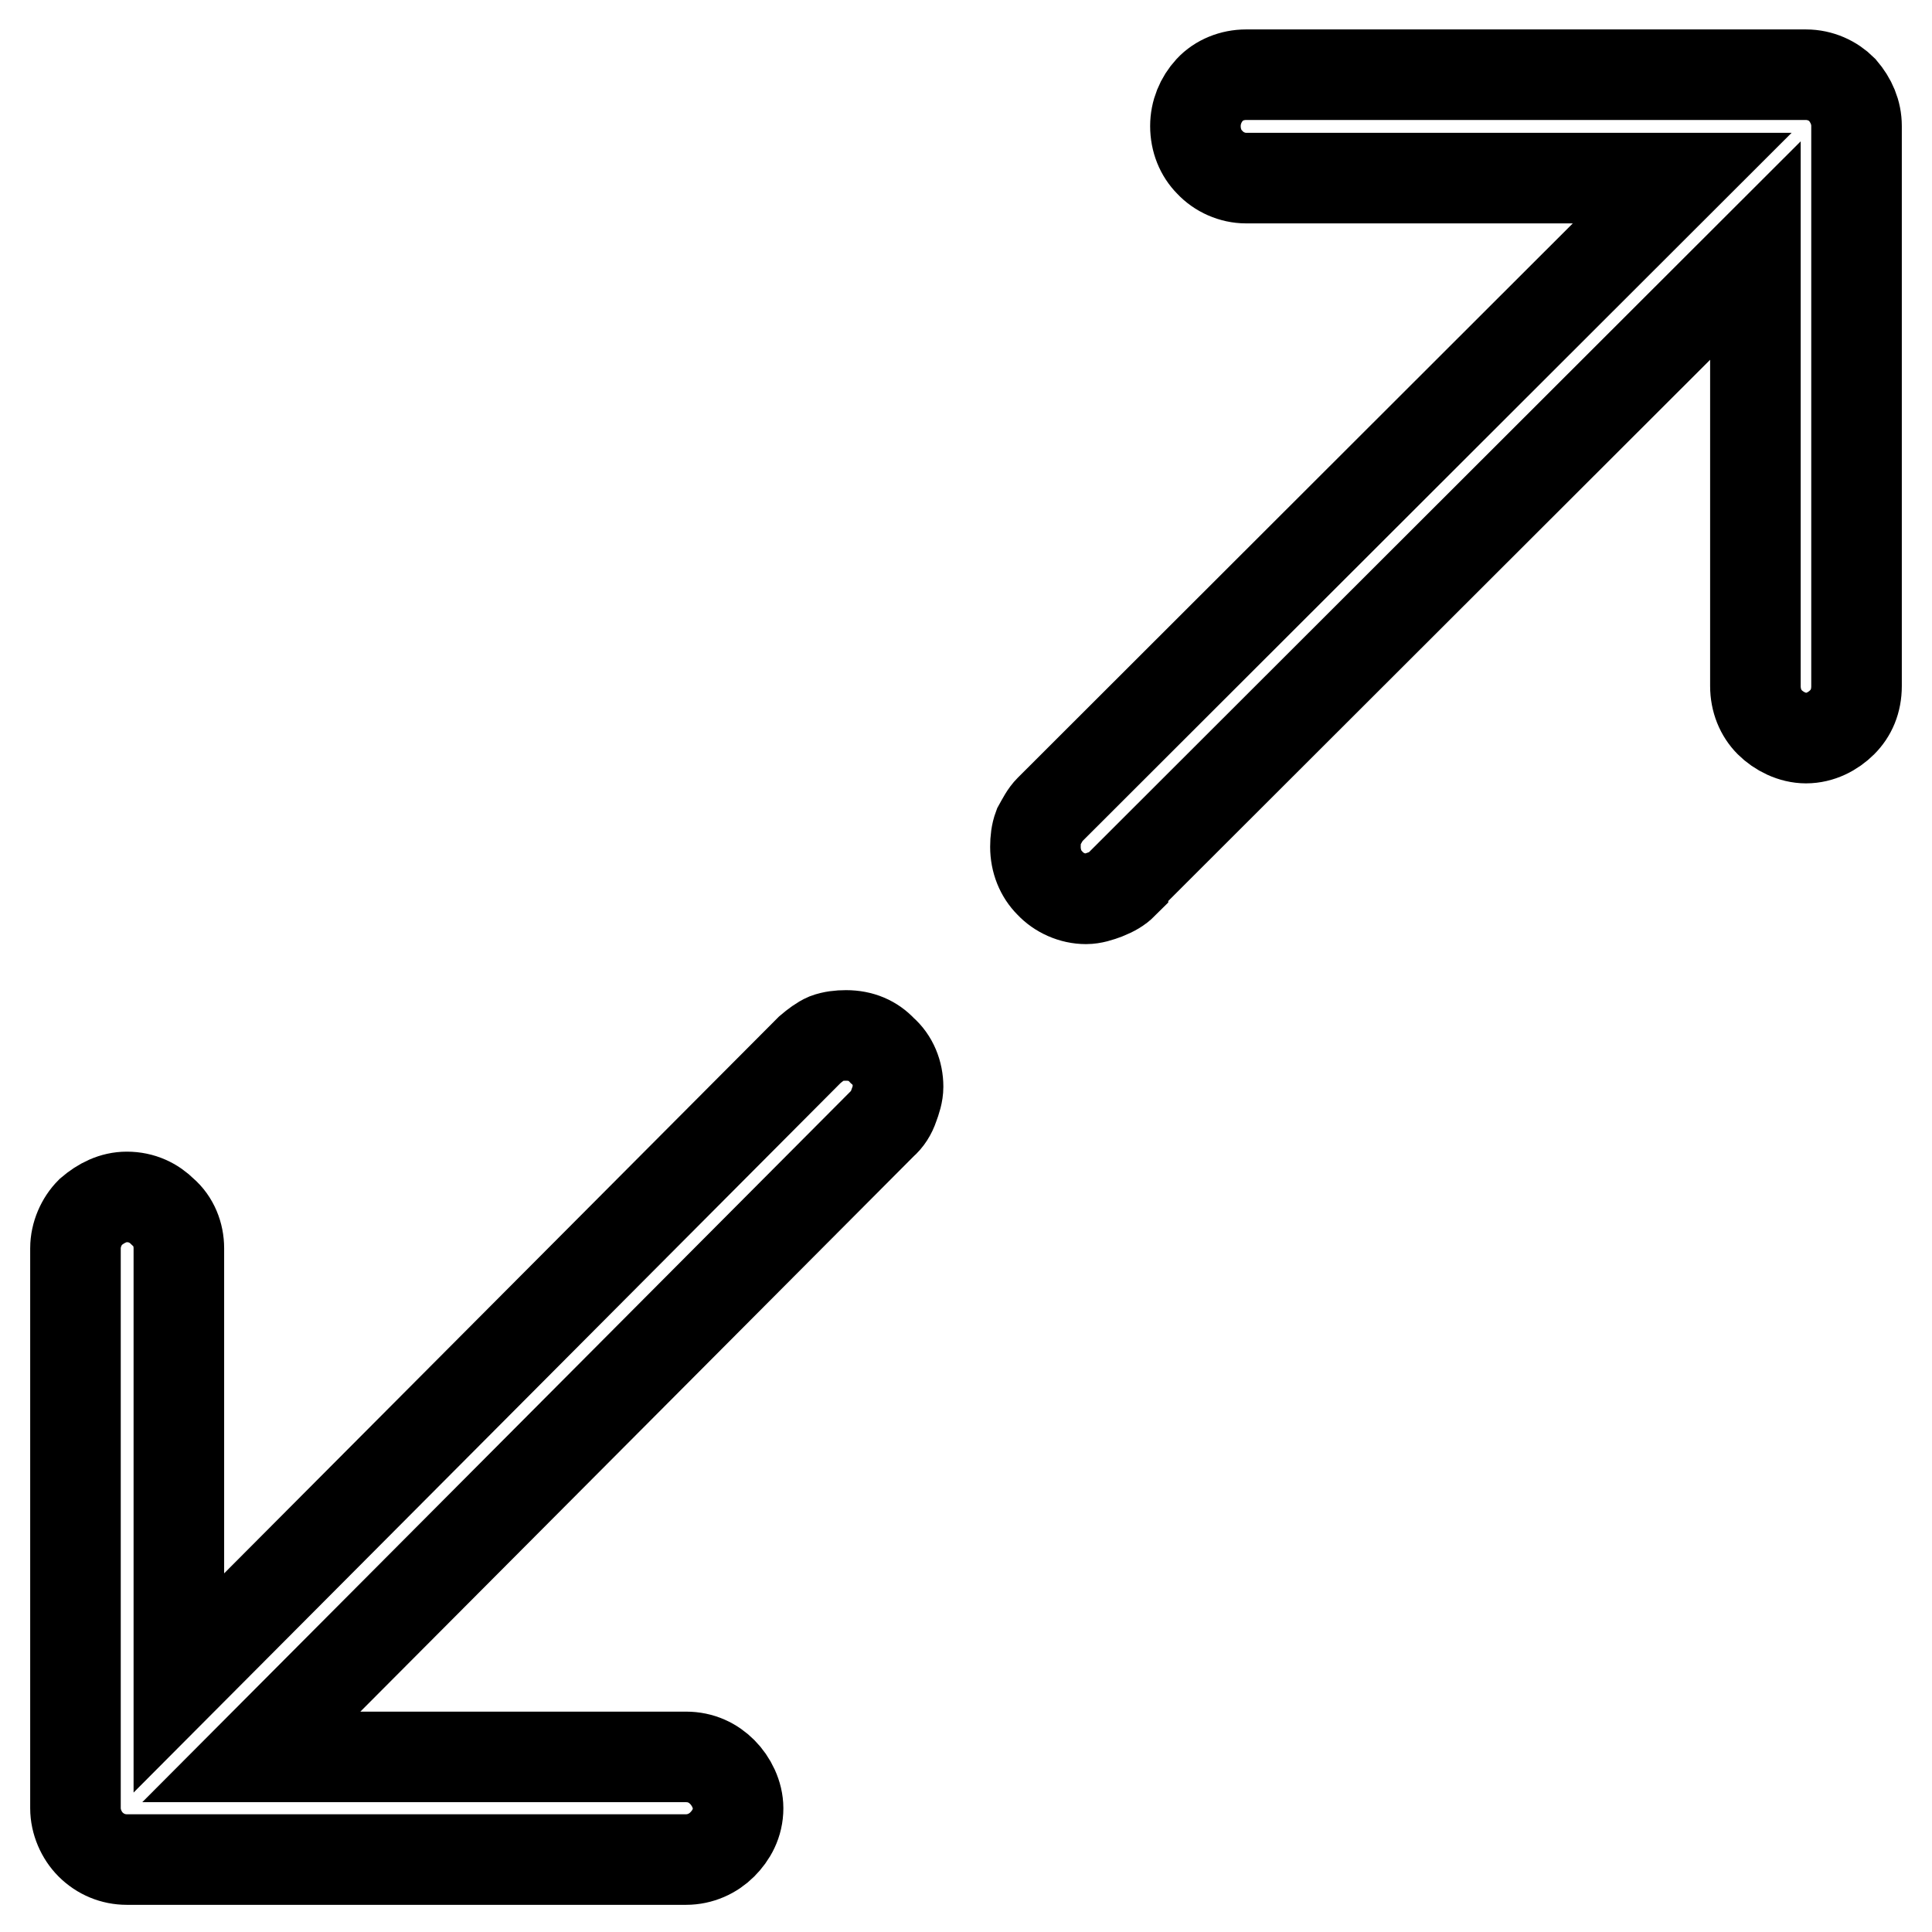
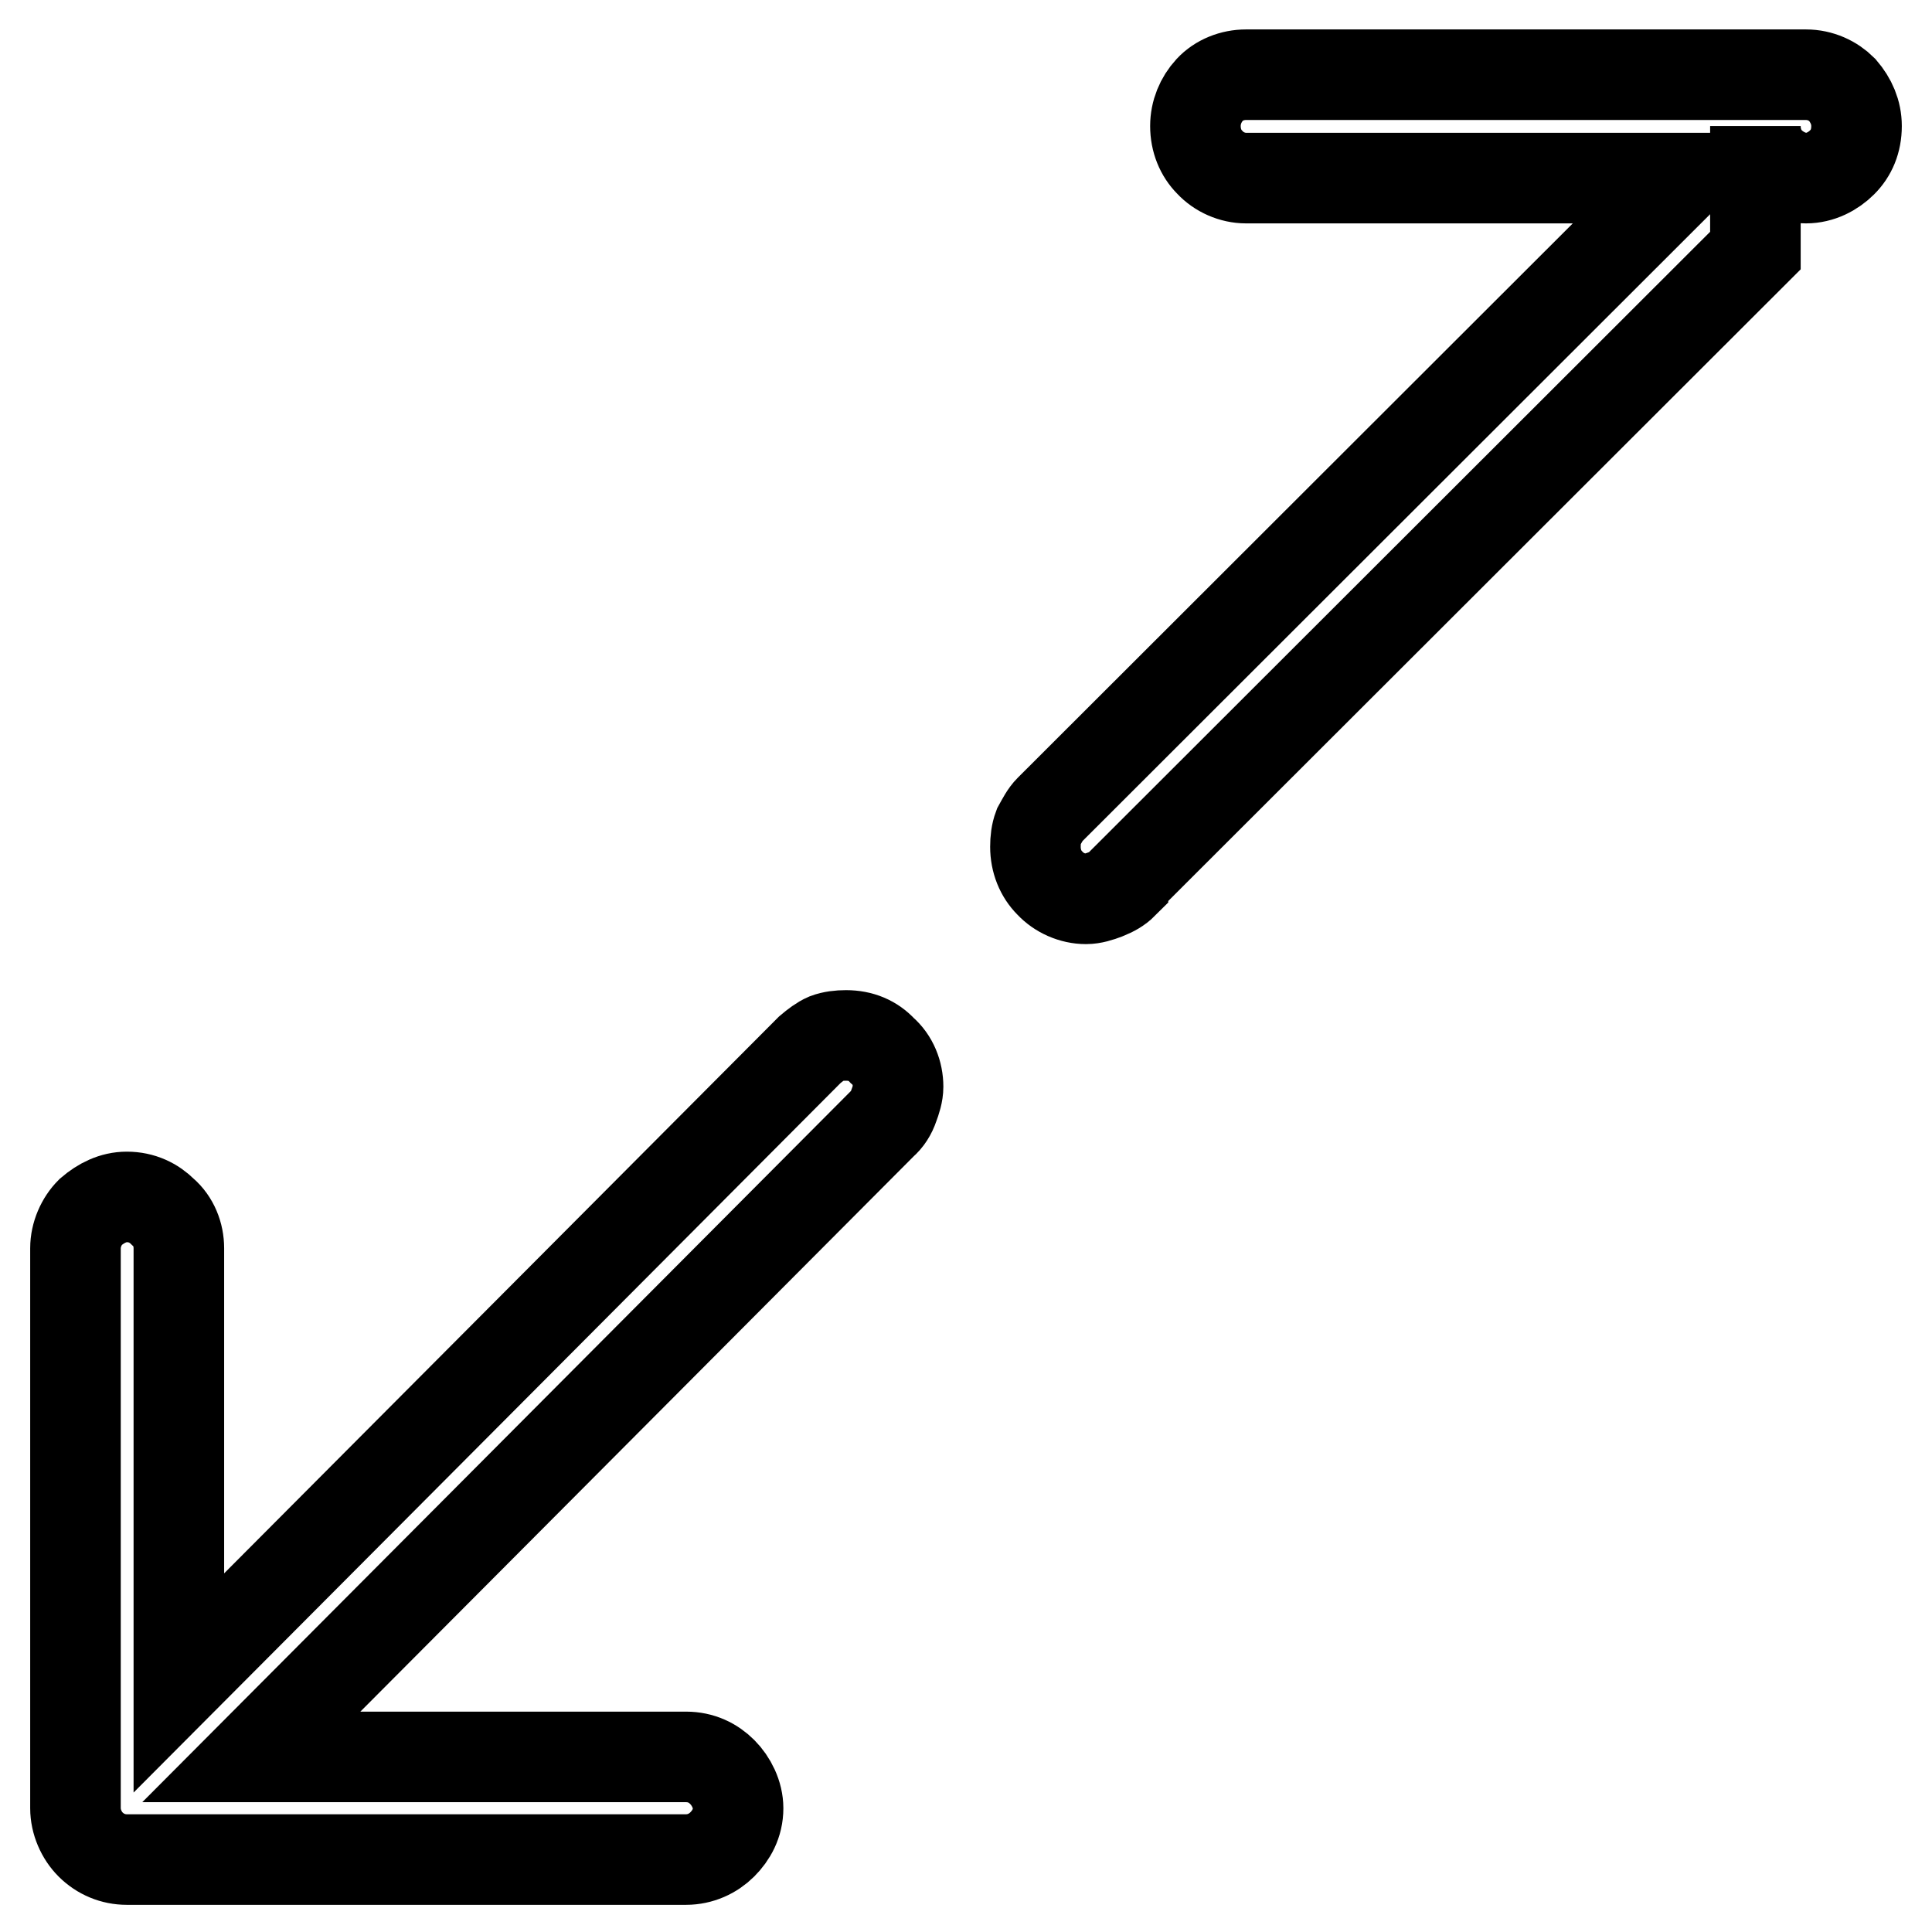
<svg xmlns="http://www.w3.org/2000/svg" version="1.1" x="0px" y="0px" viewBox="0 0 256 256" enable-background="new 0 0 256 256" xml:space="preserve">
  <g>
-     <path stroke-width="12" fill-opacity="0" stroke="#000000" d="M165.1,9.9h74.2c1.9,0,3.6,0.8,4.8,2l0,0c1.2,1.4,1.9,3,1.9,4.8v74.2c0,2-0.7,3.6-1.9,4.8 c-1.2,1.2-2.9,2.1-4.8,2.1c-1.8,0-3.6-0.9-4.8-2.1l0,0c-1.2-1.2-1.9-2.9-1.9-4.8V33.2l-83.8,83.7v0.2c-0.6,0.6-1.3,1-2.3,1.4 c-0.8,0.3-1.7,0.6-2.6,0.6c-1.8,0-3.6-0.8-4.8-2.1c-1.2-1.2-1.9-2.9-1.9-4.8c0-0.9,0.1-1.8,0.4-2.6c0.5-0.9,0.9-1.7,1.5-2.3l0,0 l83.8-83.7h-57.8c-1.8,0-3.6-0.8-4.8-2.1c-1.2-1.2-1.9-2.9-1.9-4.8c0-1.8,0.7-3.5,1.9-4.8l0,0C161.5,10.6,163.3,9.9,165.1,9.9 L165.1,9.9z M109.5,137.6c0.8-0.3,1.7-0.4,2.6-0.4l0,0c2,0,3.6,0.7,4.8,2c1.4,1.2,2.1,3,2.1,4.8c0,0.9-0.3,1.8-0.6,2.6 c-0.3,0.9-0.8,1.7-1.5,2.3l0,0l-83.6,83.9h57.6l0,0c2,0,3.6,0.8,4.8,2l0,0c1.2,1.2,2.1,3,2.1,4.8c0,2-0.9,3.6-2.1,4.8 c-1.2,1.2-2.9,2-4.8,2l0,0H16.8l0,0c-1.8,0-3.5-0.7-4.8-2c-1.2-1.2-2-3-2-4.8v-74.2l0,0c0-1.8,0.8-3.6,2-4.8c1.4-1.2,3-2,4.8-2l0,0 c2,0,3.6,0.8,4.8,2l0,0c1.4,1.2,2.1,3,2.1,4.8V223l83.6-83.9l0,0C108,138.5,108.8,137.9,109.5,137.6L109.5,137.6z" />
+     <path stroke-width="12" fill-opacity="0" stroke="#000000" d="M165.1,9.9h74.2c1.9,0,3.6,0.8,4.8,2l0,0c1.2,1.4,1.9,3,1.9,4.8c0,2-0.7,3.6-1.9,4.8 c-1.2,1.2-2.9,2.1-4.8,2.1c-1.8,0-3.6-0.9-4.8-2.1l0,0c-1.2-1.2-1.9-2.9-1.9-4.8V33.2l-83.8,83.7v0.2c-0.6,0.6-1.3,1-2.3,1.4 c-0.8,0.3-1.7,0.6-2.6,0.6c-1.8,0-3.6-0.8-4.8-2.1c-1.2-1.2-1.9-2.9-1.9-4.8c0-0.9,0.1-1.8,0.4-2.6c0.5-0.9,0.9-1.7,1.5-2.3l0,0 l83.8-83.7h-57.8c-1.8,0-3.6-0.8-4.8-2.1c-1.2-1.2-1.9-2.9-1.9-4.8c0-1.8,0.7-3.5,1.9-4.8l0,0C161.5,10.6,163.3,9.9,165.1,9.9 L165.1,9.9z M109.5,137.6c0.8-0.3,1.7-0.4,2.6-0.4l0,0c2,0,3.6,0.7,4.8,2c1.4,1.2,2.1,3,2.1,4.8c0,0.9-0.3,1.8-0.6,2.6 c-0.3,0.9-0.8,1.7-1.5,2.3l0,0l-83.6,83.9h57.6l0,0c2,0,3.6,0.8,4.8,2l0,0c1.2,1.2,2.1,3,2.1,4.8c0,2-0.9,3.6-2.1,4.8 c-1.2,1.2-2.9,2-4.8,2l0,0H16.8l0,0c-1.8,0-3.5-0.7-4.8-2c-1.2-1.2-2-3-2-4.8v-74.2l0,0c0-1.8,0.8-3.6,2-4.8c1.4-1.2,3-2,4.8-2l0,0 c2,0,3.6,0.8,4.8,2l0,0c1.4,1.2,2.1,3,2.1,4.8V223l83.6-83.9l0,0C108,138.5,108.8,137.9,109.5,137.6L109.5,137.6z" />
  </g>
</svg>